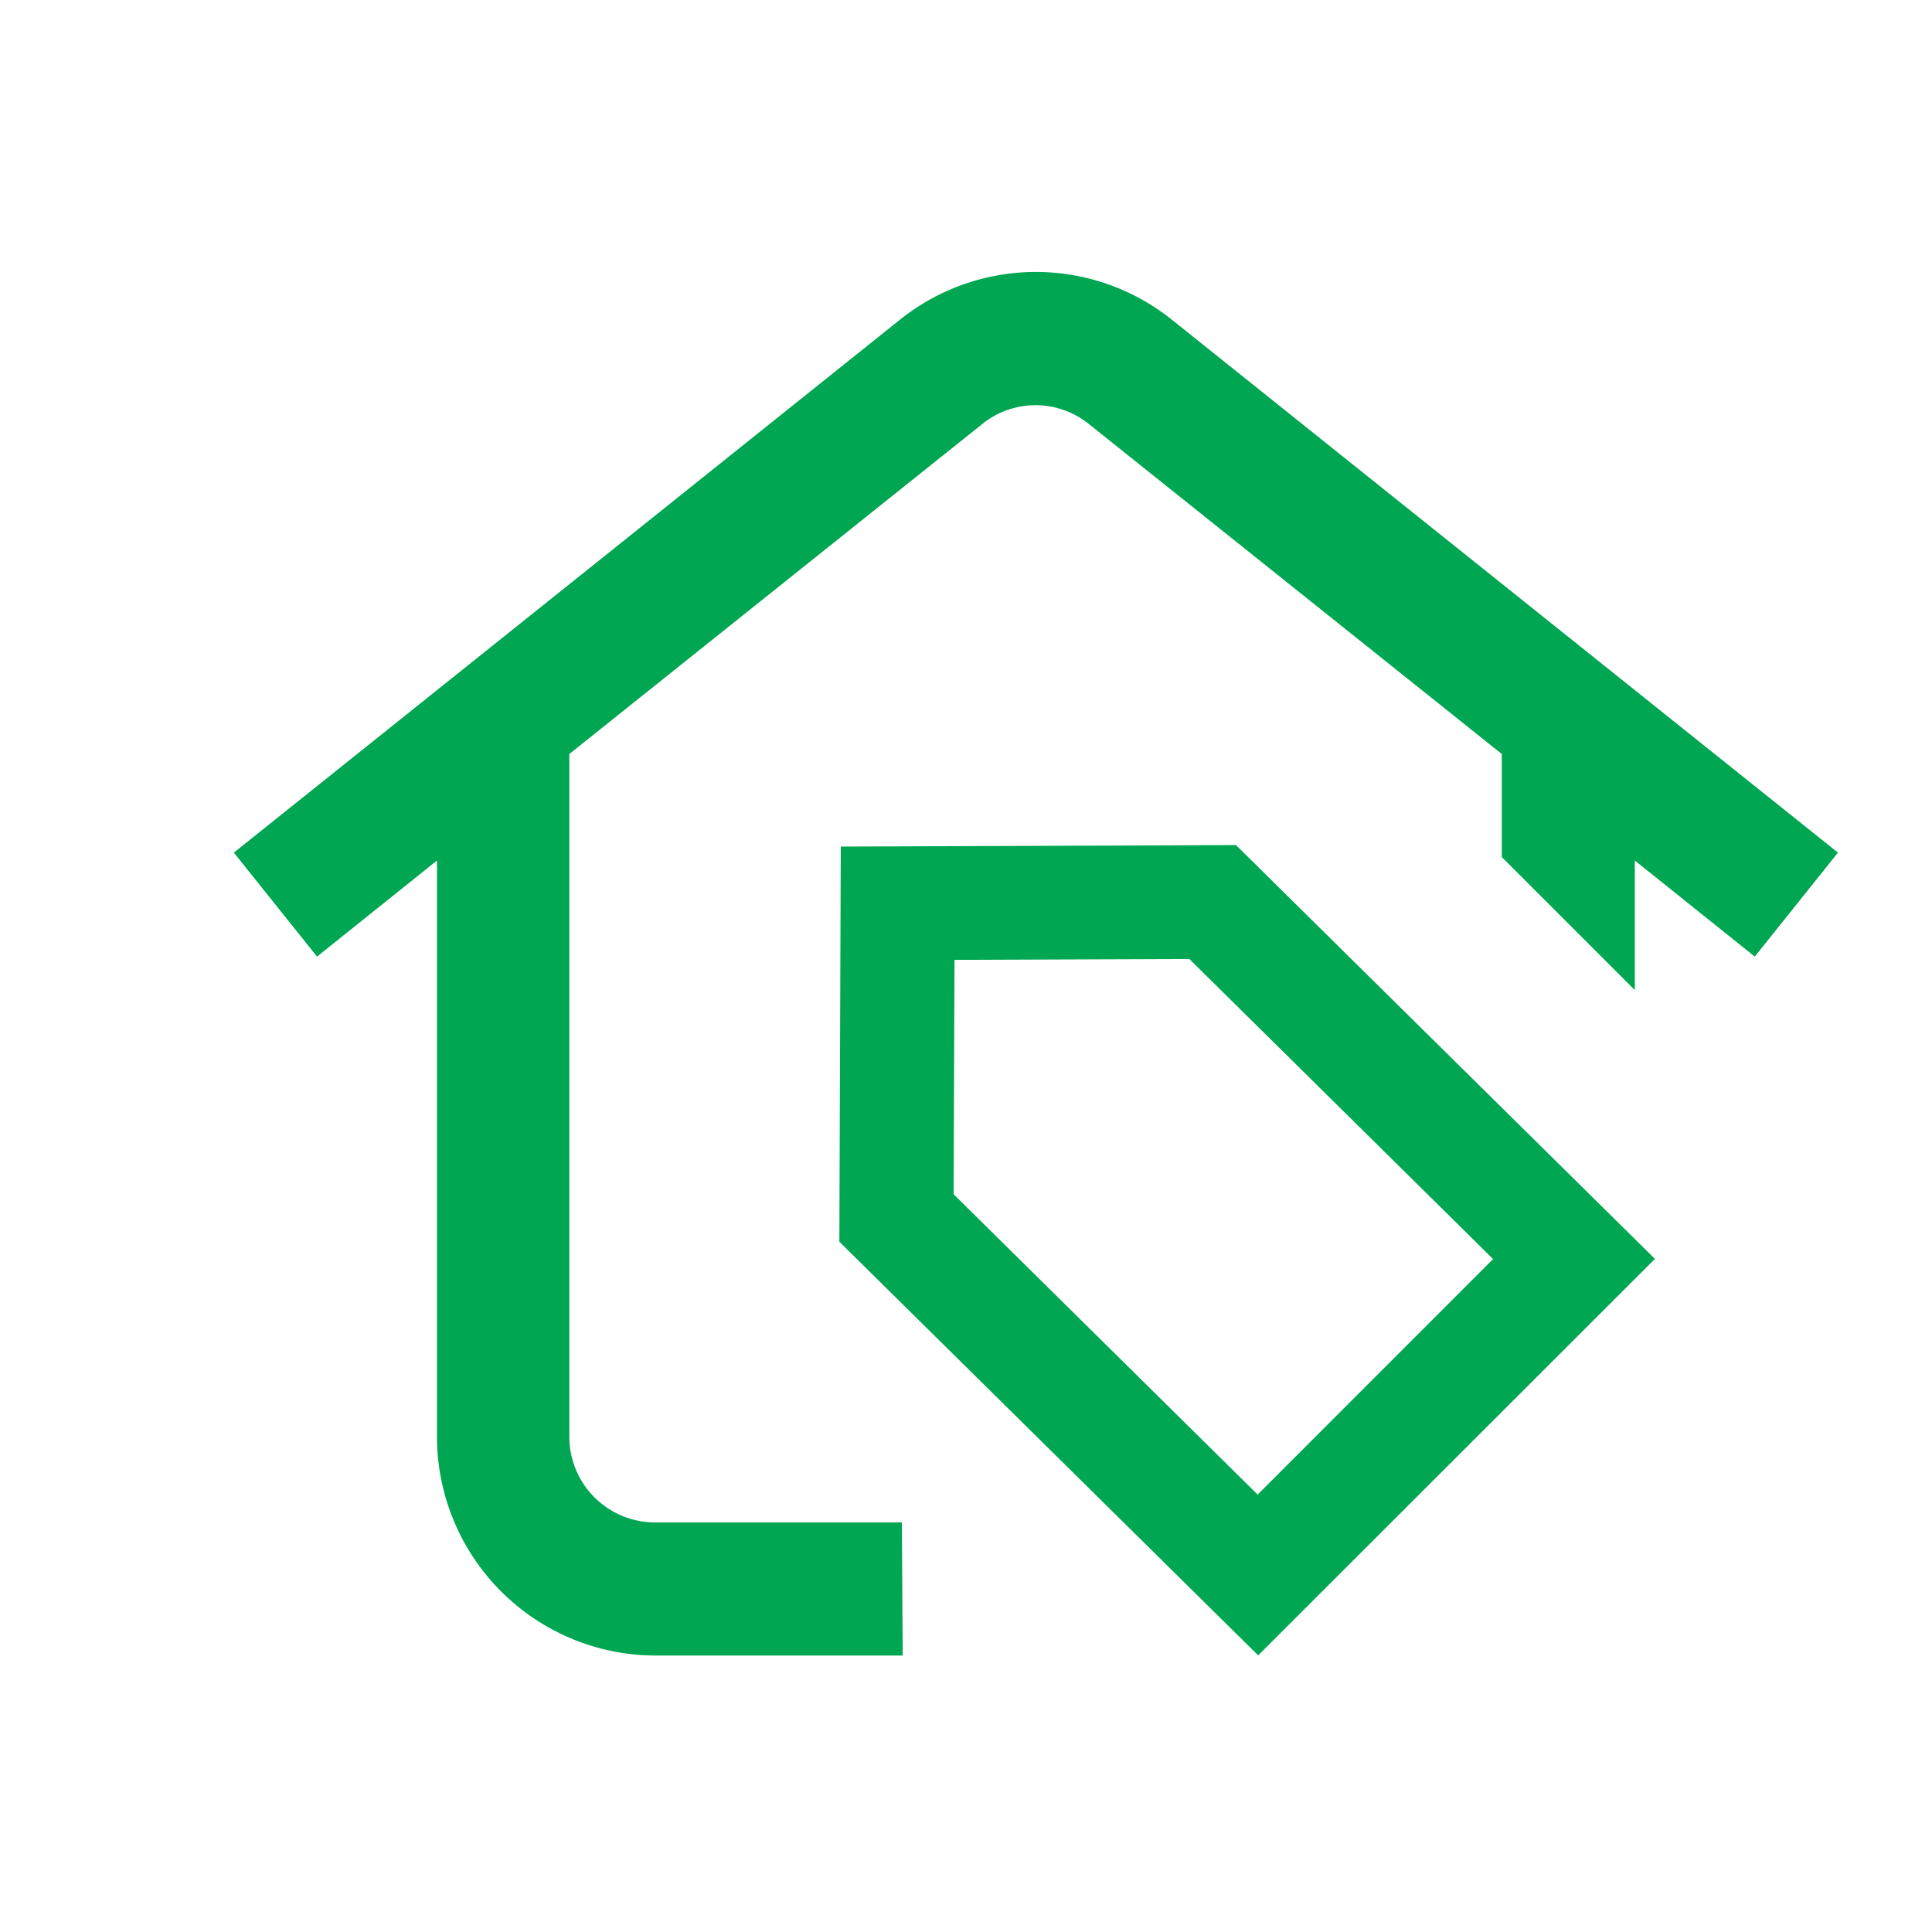
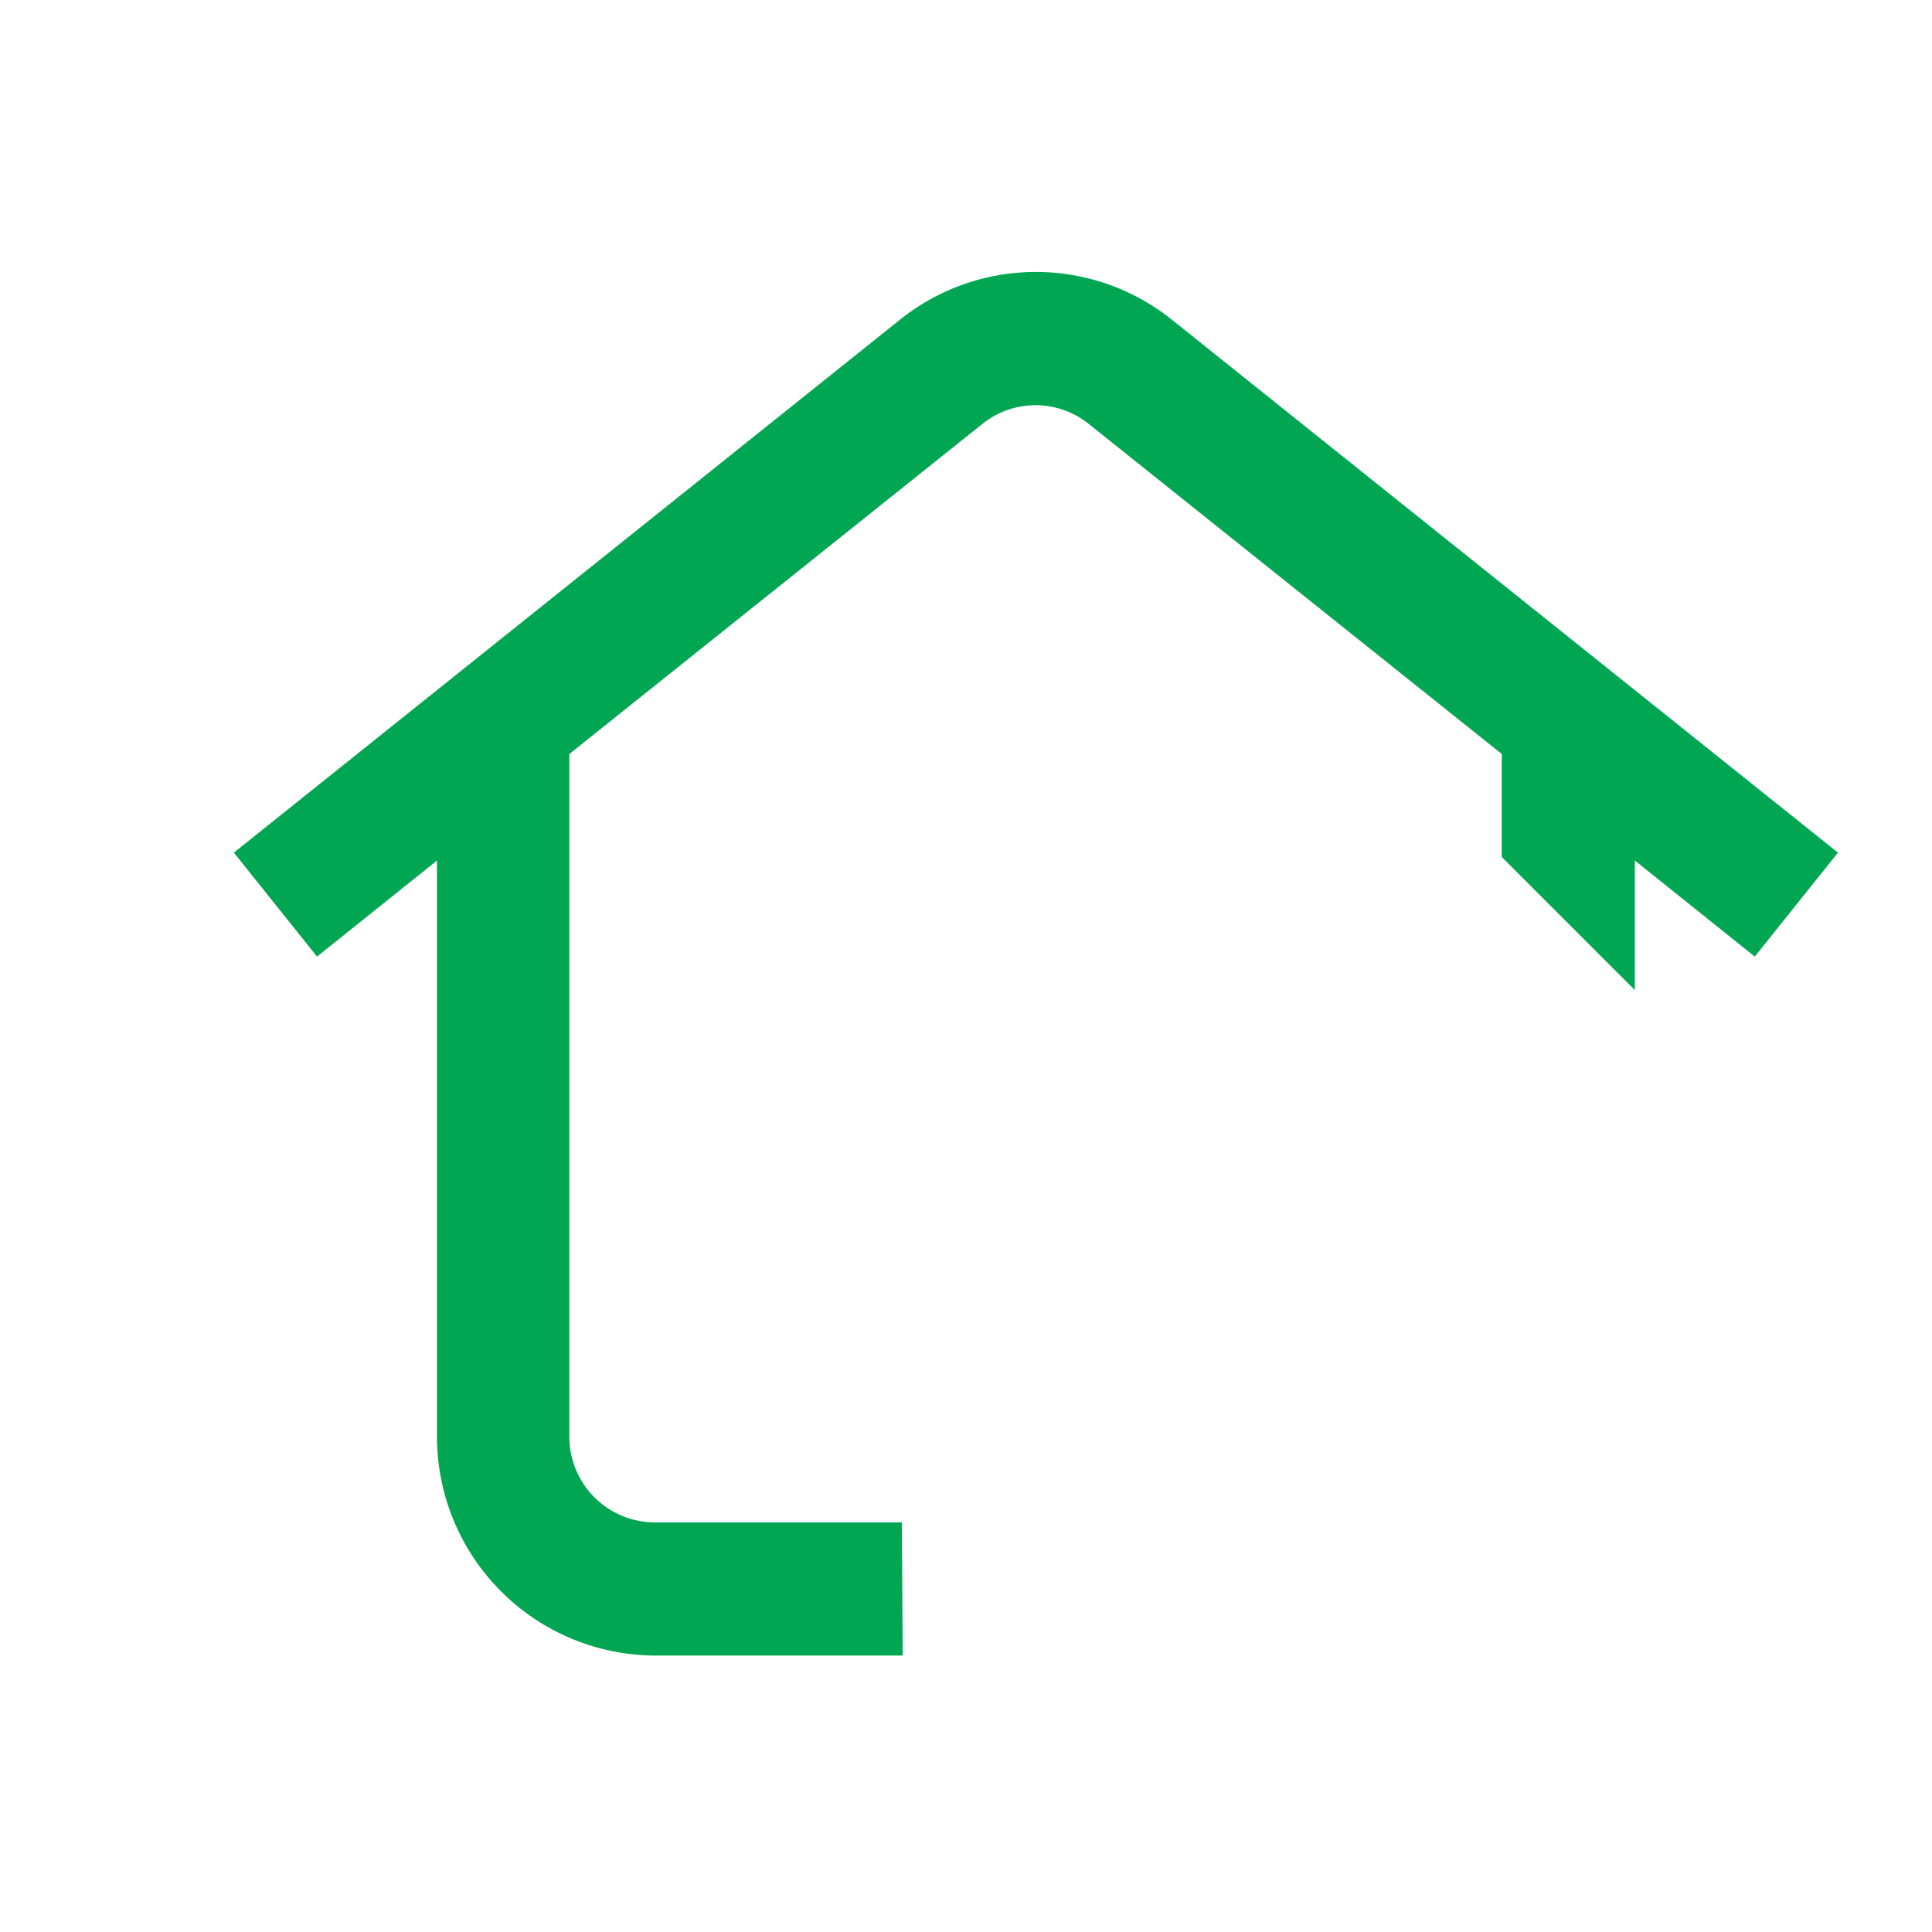
<svg xmlns="http://www.w3.org/2000/svg" width="22" height="22" viewBox="0 0 22 22" color="#00a651">
  <path fill="currentColor" d="M10.27 17.336H7.457a.976.976 0 0 1-.974-.974V8.586l4.7-3.756a.967.967 0 0 1 1.218 0l4.7 3.756v1.173l1.515 1.515V9.799l1.366 1.094.947-1.184-7.578-6.063a2.476 2.476 0 0 0-3.11 0L2.663 9.709l.947 1.184 1.366-1.094v6.563a2.493 2.493 0 0 0 2.49 2.49h2.813Z" data-name="Path 4491" />
-   <path fill="currentColor" d="m14.327 18.85-4.769-4.71.016-4.5 4.5-.017 4.771 4.712Zm-3.468-5.251 3.462 3.42 2.681-2.682-3.459-3.417-2.674.01Z" data-name="Path 4492" />
</svg>